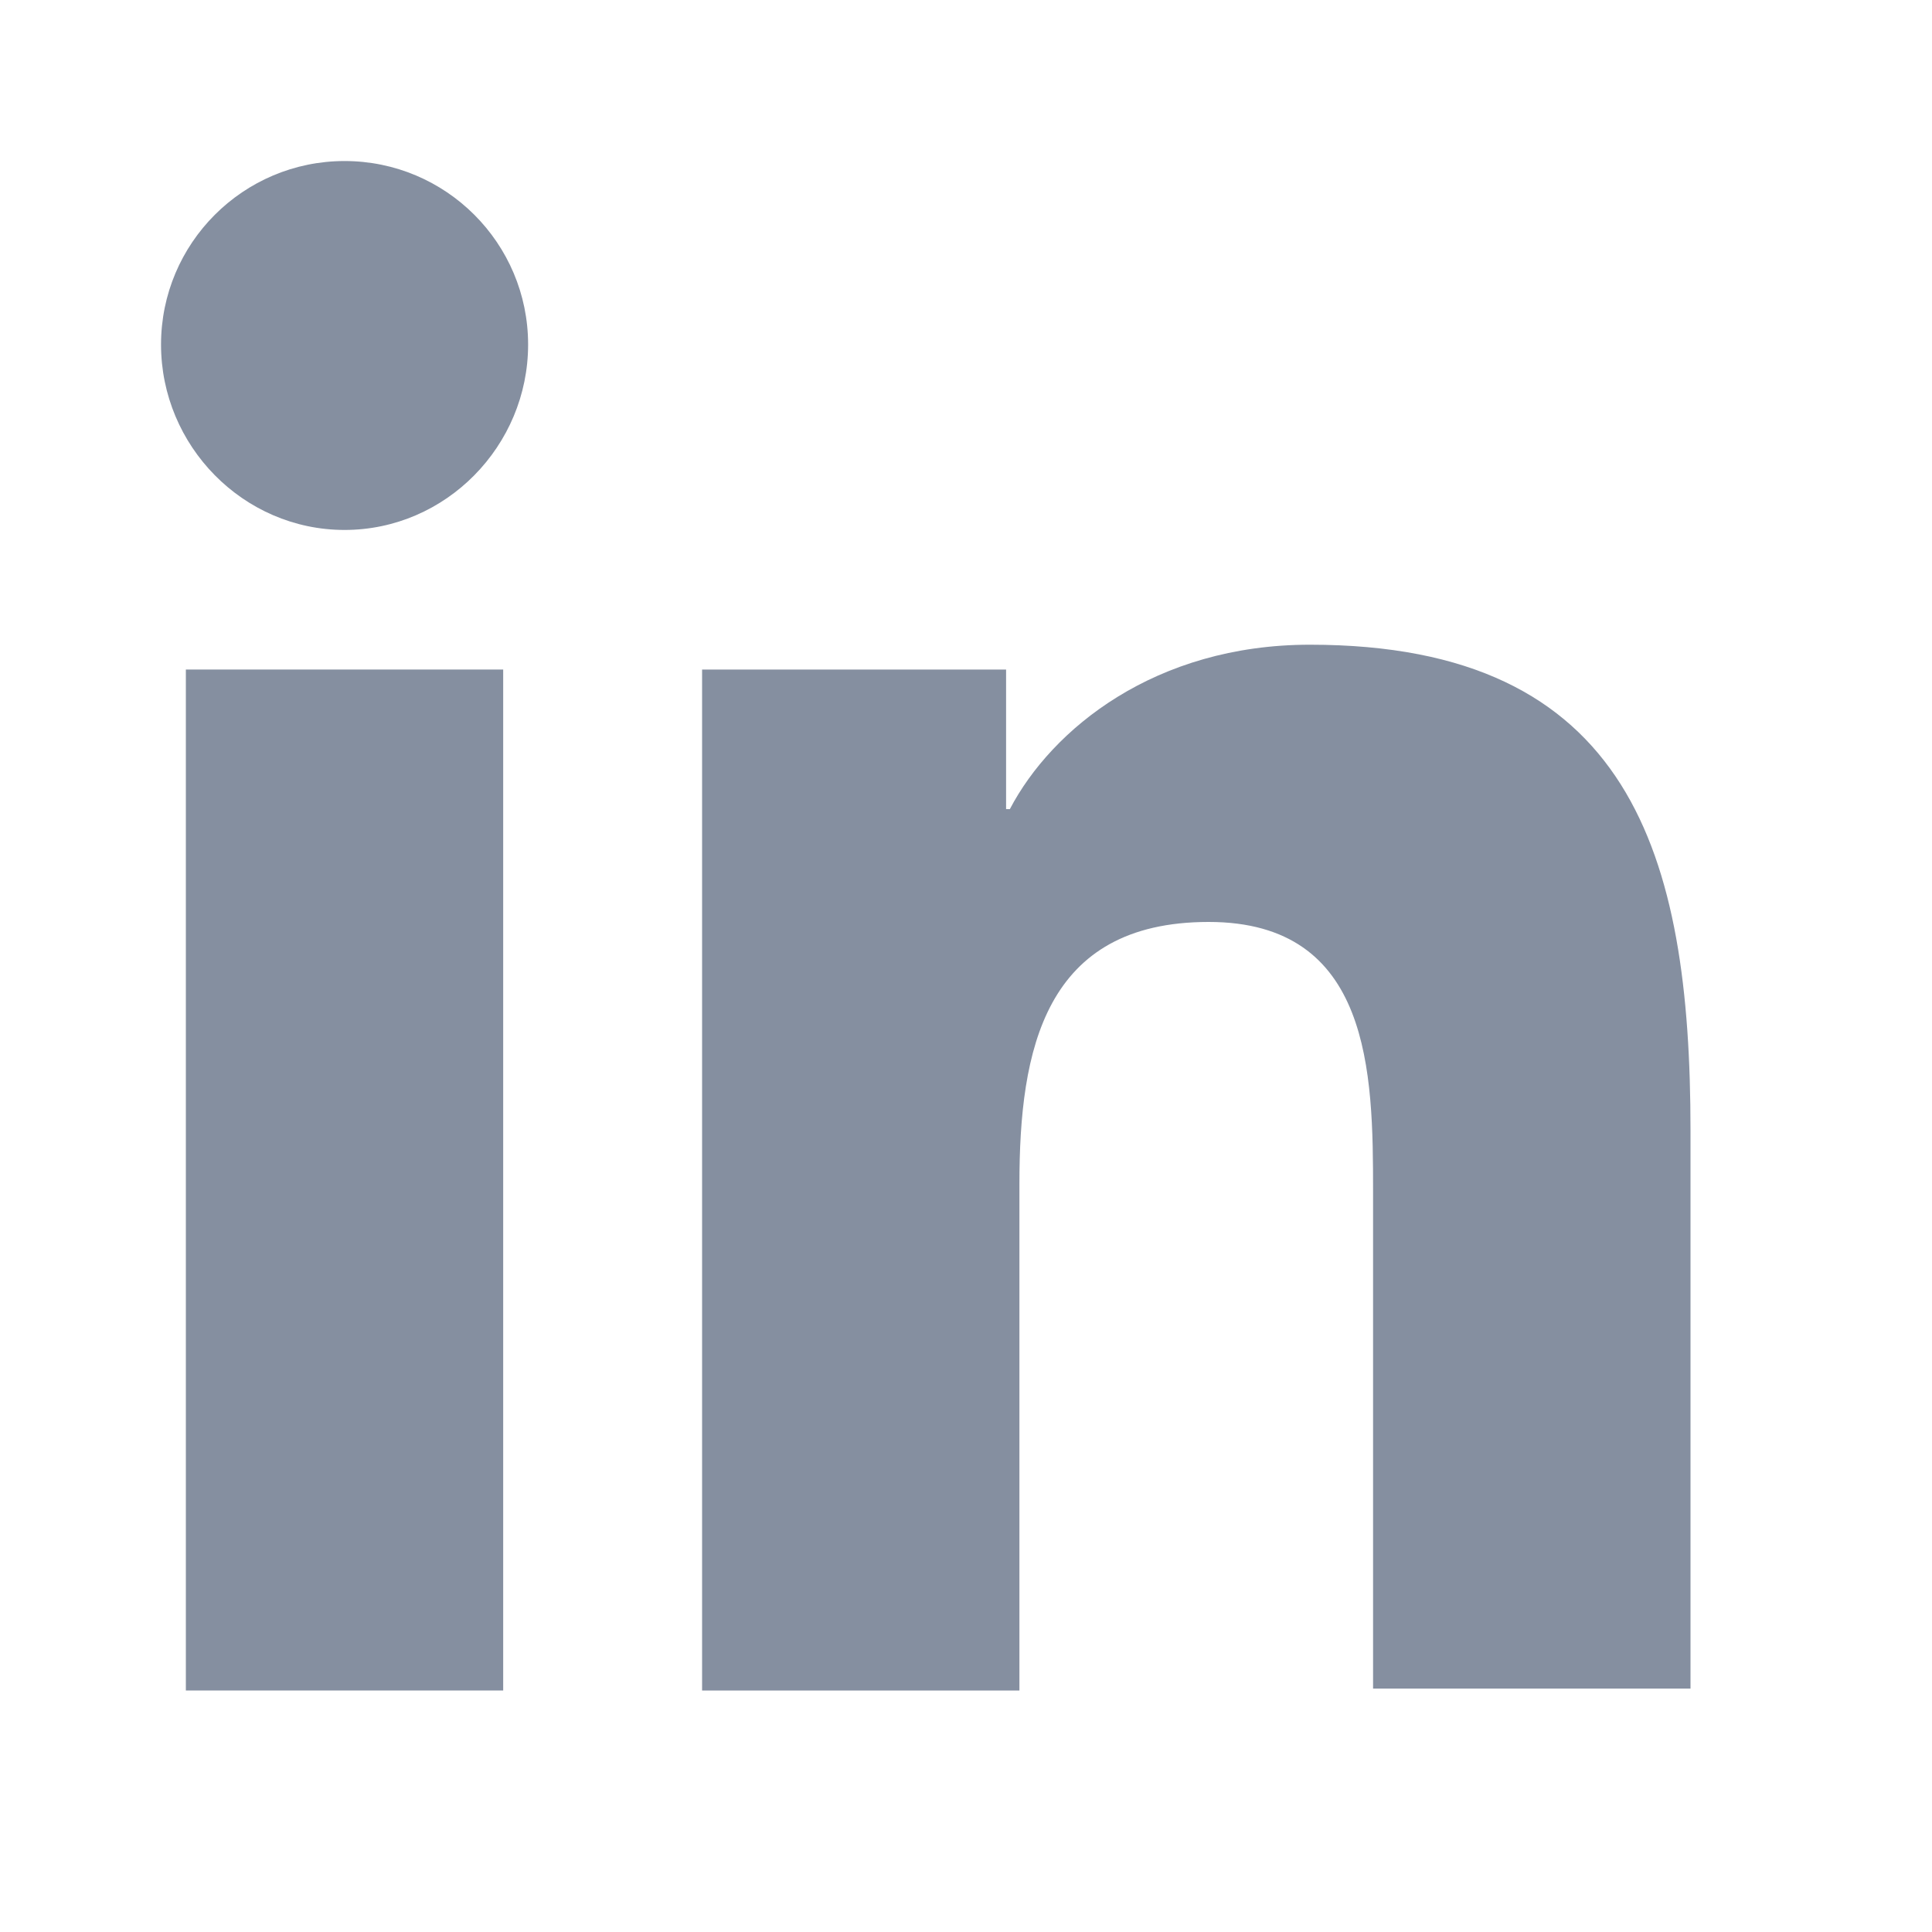
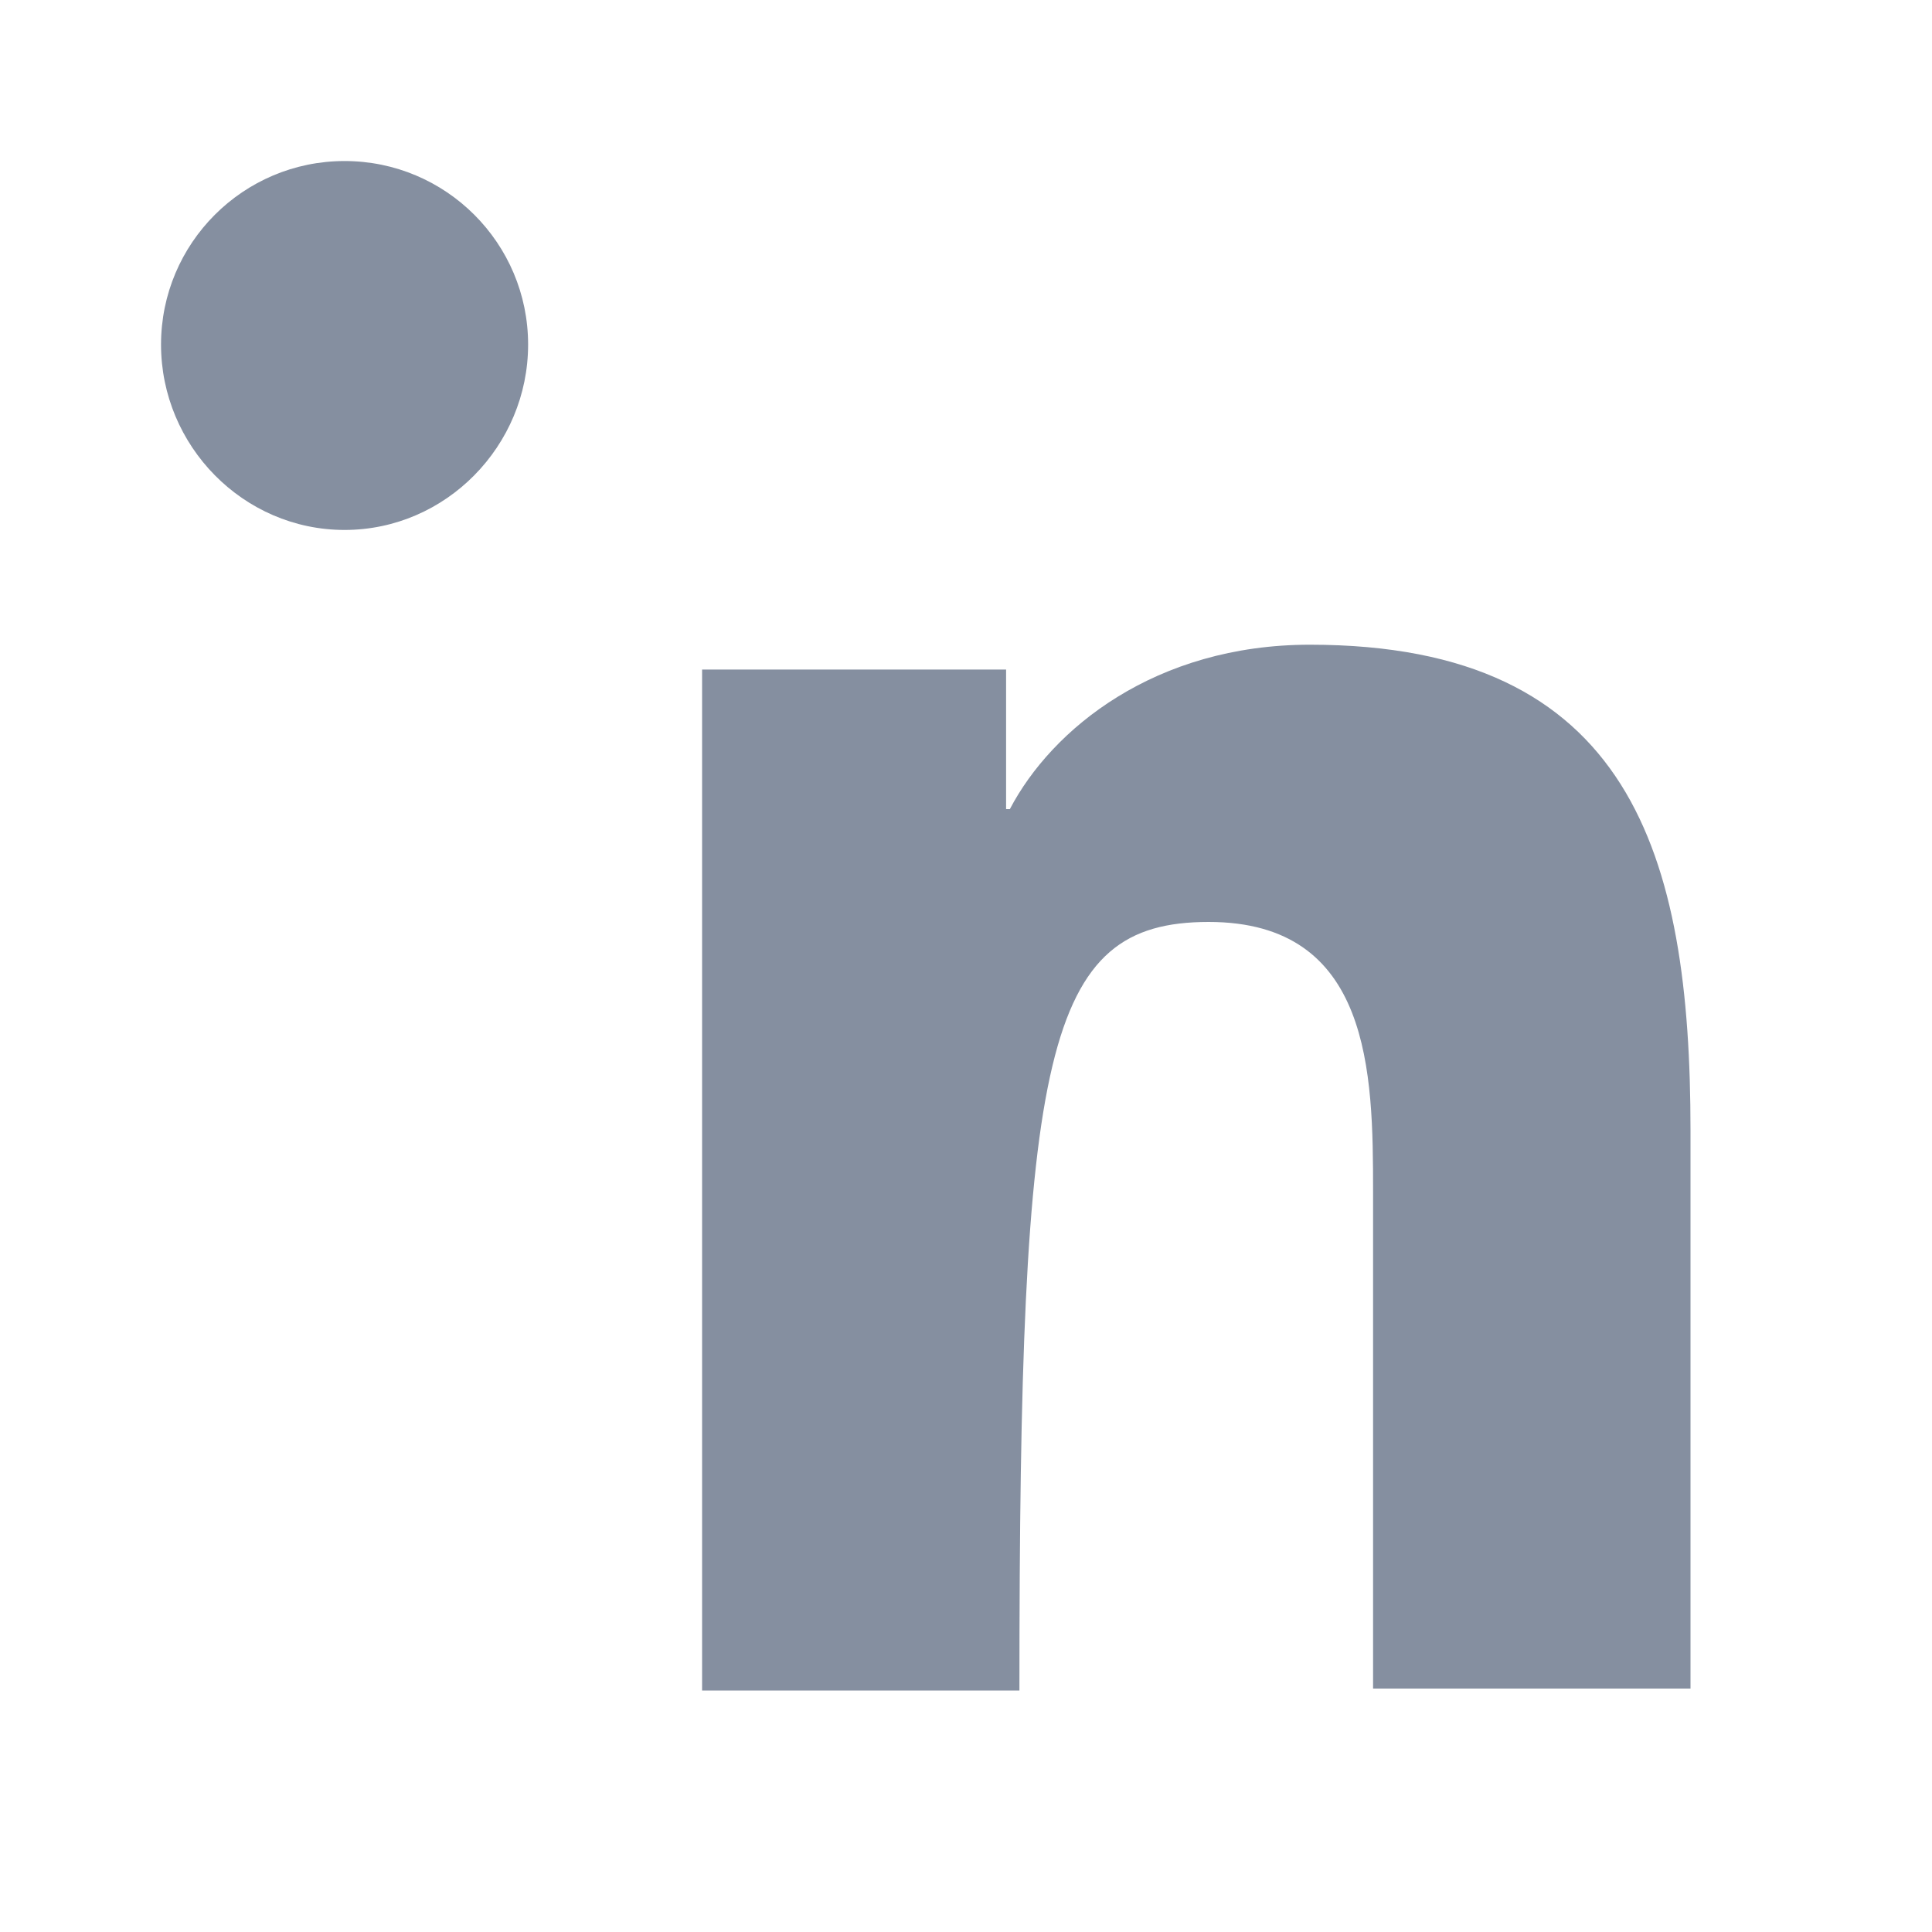
<svg xmlns="http://www.w3.org/2000/svg" width="20" height="20" viewBox="0 0 20 20" fill="none">
-   <path d="M17.5 17.5V11.701C17.5 8.851 16.886 6.674 13.561 6.674C11.958 6.674 10.889 7.545 10.454 8.376H10.415V6.931H7.268V17.5H10.553V12.255C10.553 10.87 10.81 9.544 12.512 9.544C14.195 9.544 14.214 11.107 14.214 12.334V17.48H17.5V17.5Z" fill="#858FA0" />
-   <path d="M1.924 6.931H5.209V17.5H1.924V6.931Z" fill="#858FA0" />
+   <path d="M17.5 17.5V11.701C17.5 8.851 16.886 6.674 13.561 6.674C11.958 6.674 10.889 7.545 10.454 8.376H10.415V6.931H7.268V17.5H10.553C10.553 10.87 10.81 9.544 12.512 9.544C14.195 9.544 14.214 11.107 14.214 12.334V17.48H17.5V17.5Z" fill="#858FA0" />
  <path d="M3.567 1.667C2.518 1.667 1.667 2.518 1.667 3.567C1.667 4.615 2.518 5.486 3.567 5.486C4.616 5.486 5.467 4.615 5.467 3.567C5.467 2.518 4.616 1.667 3.567 1.667Z" fill="#858FA0" />
</svg>